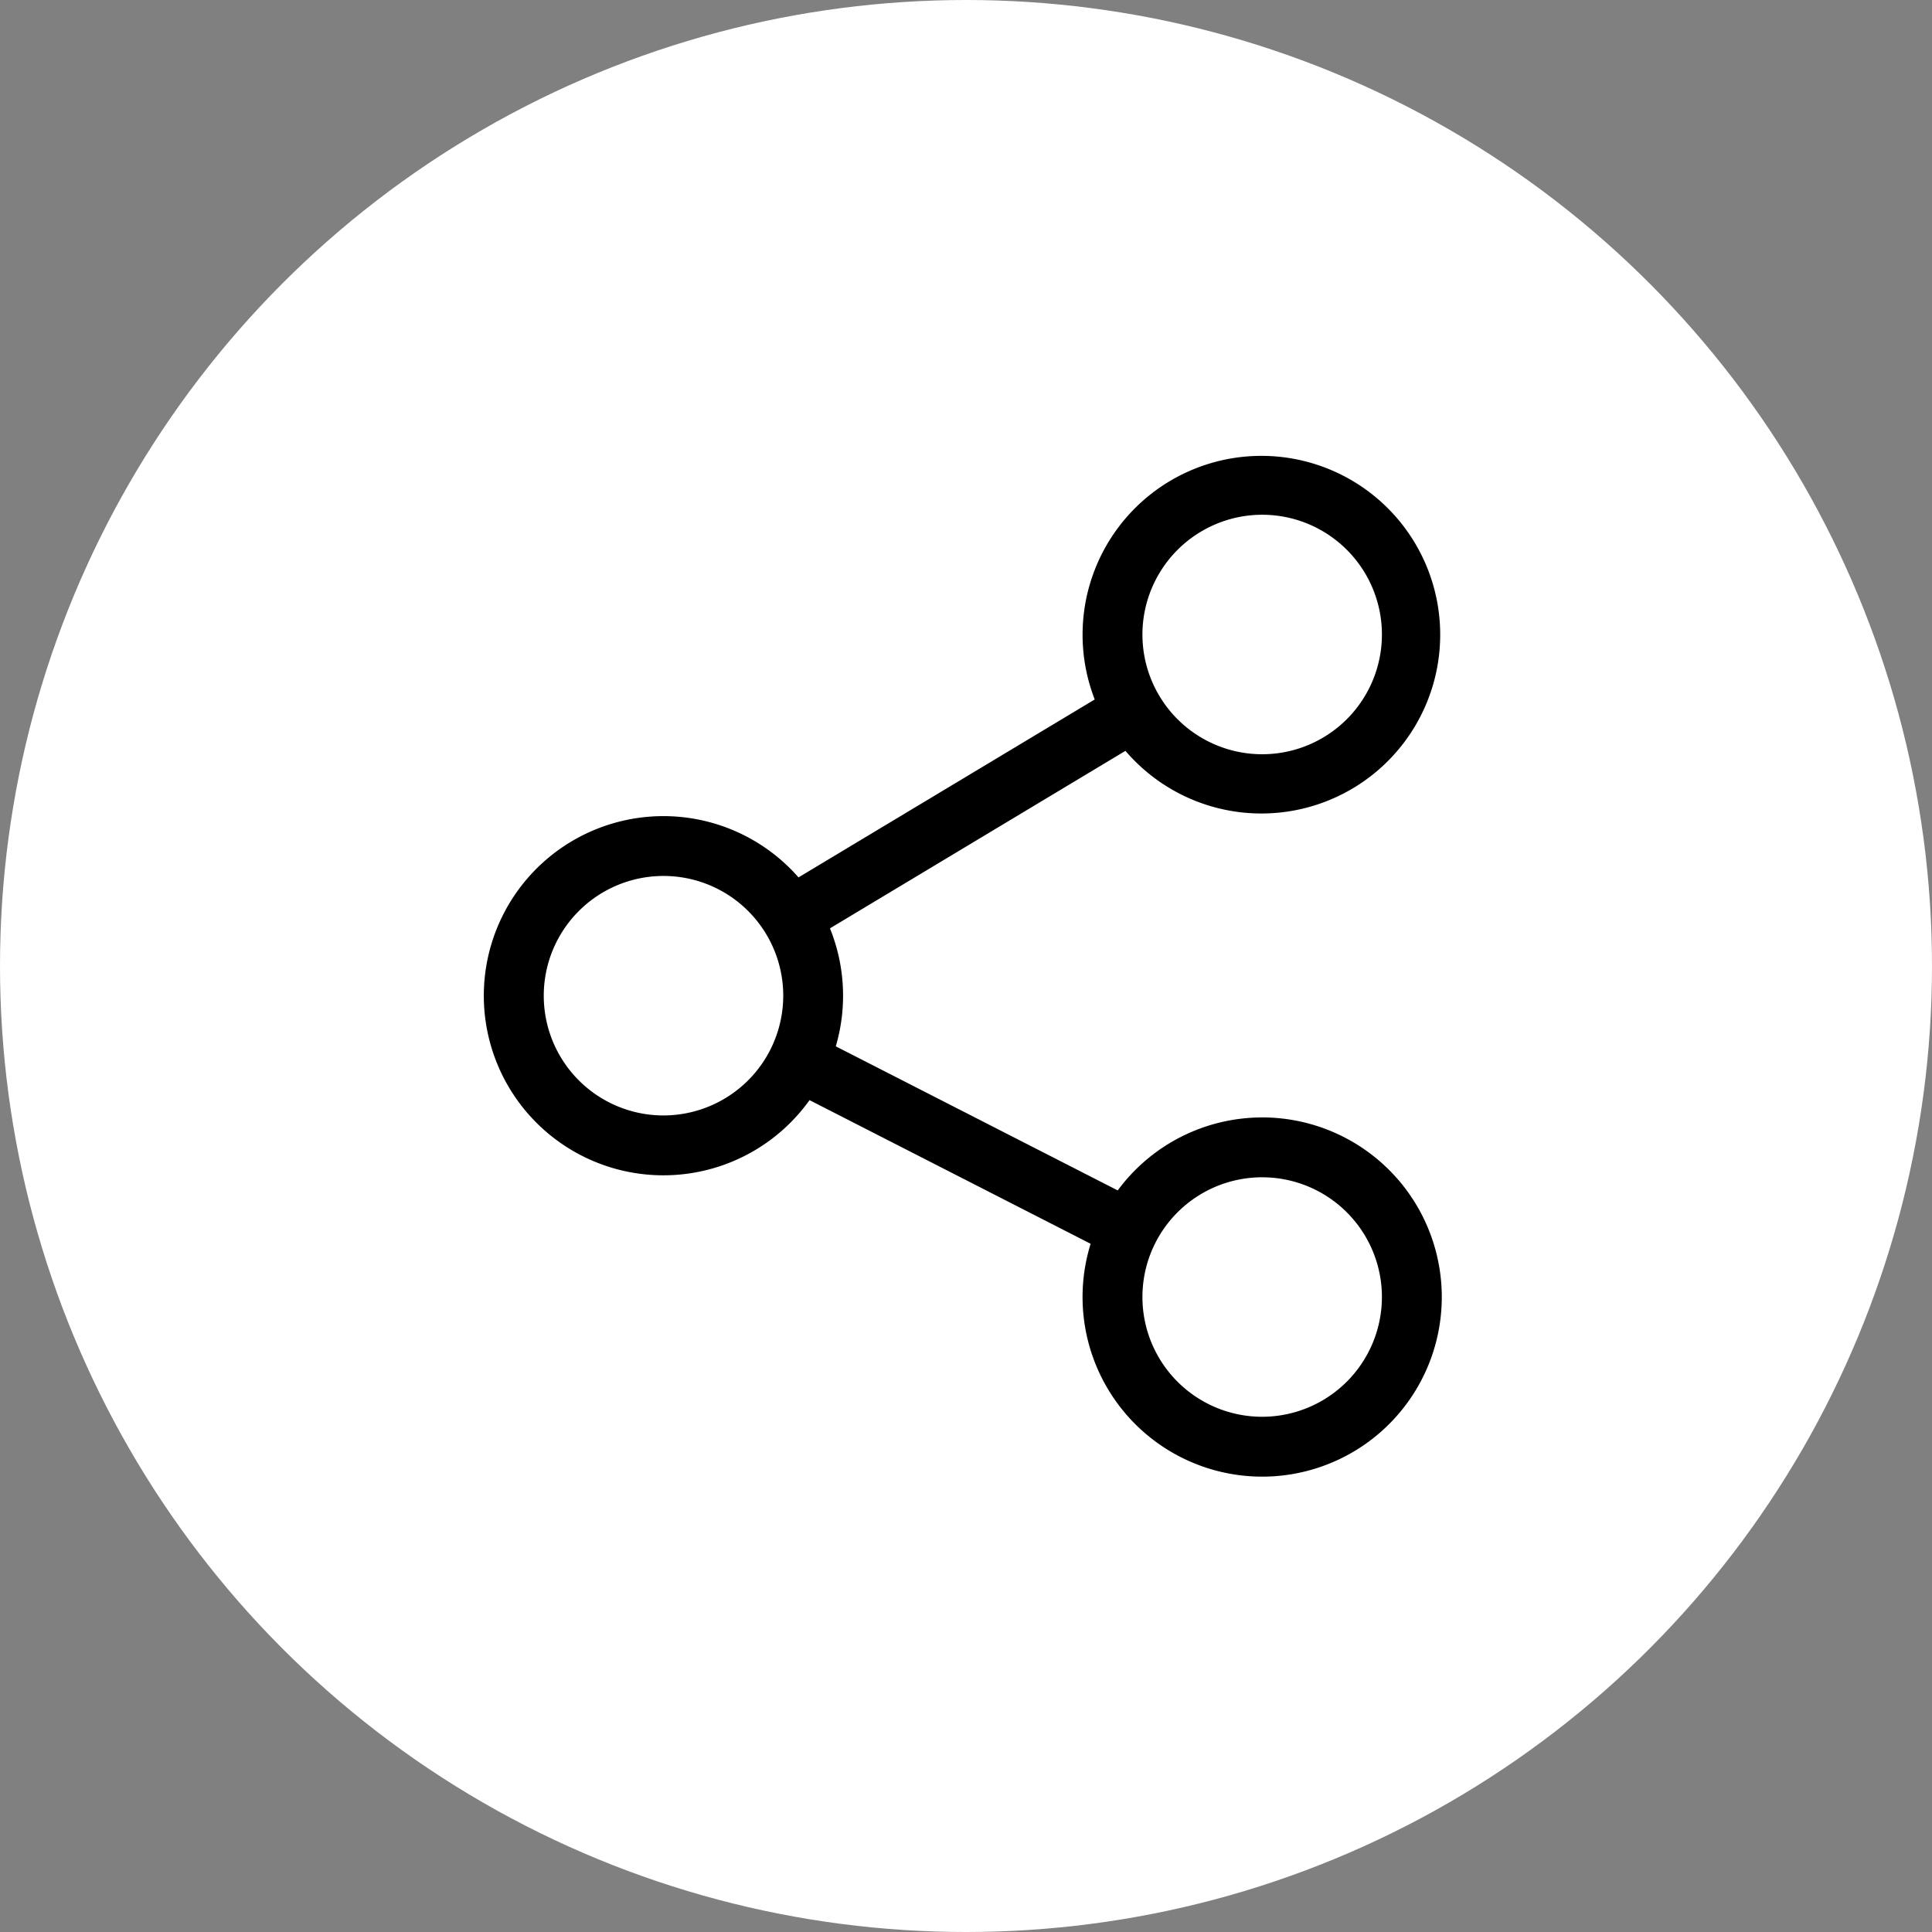
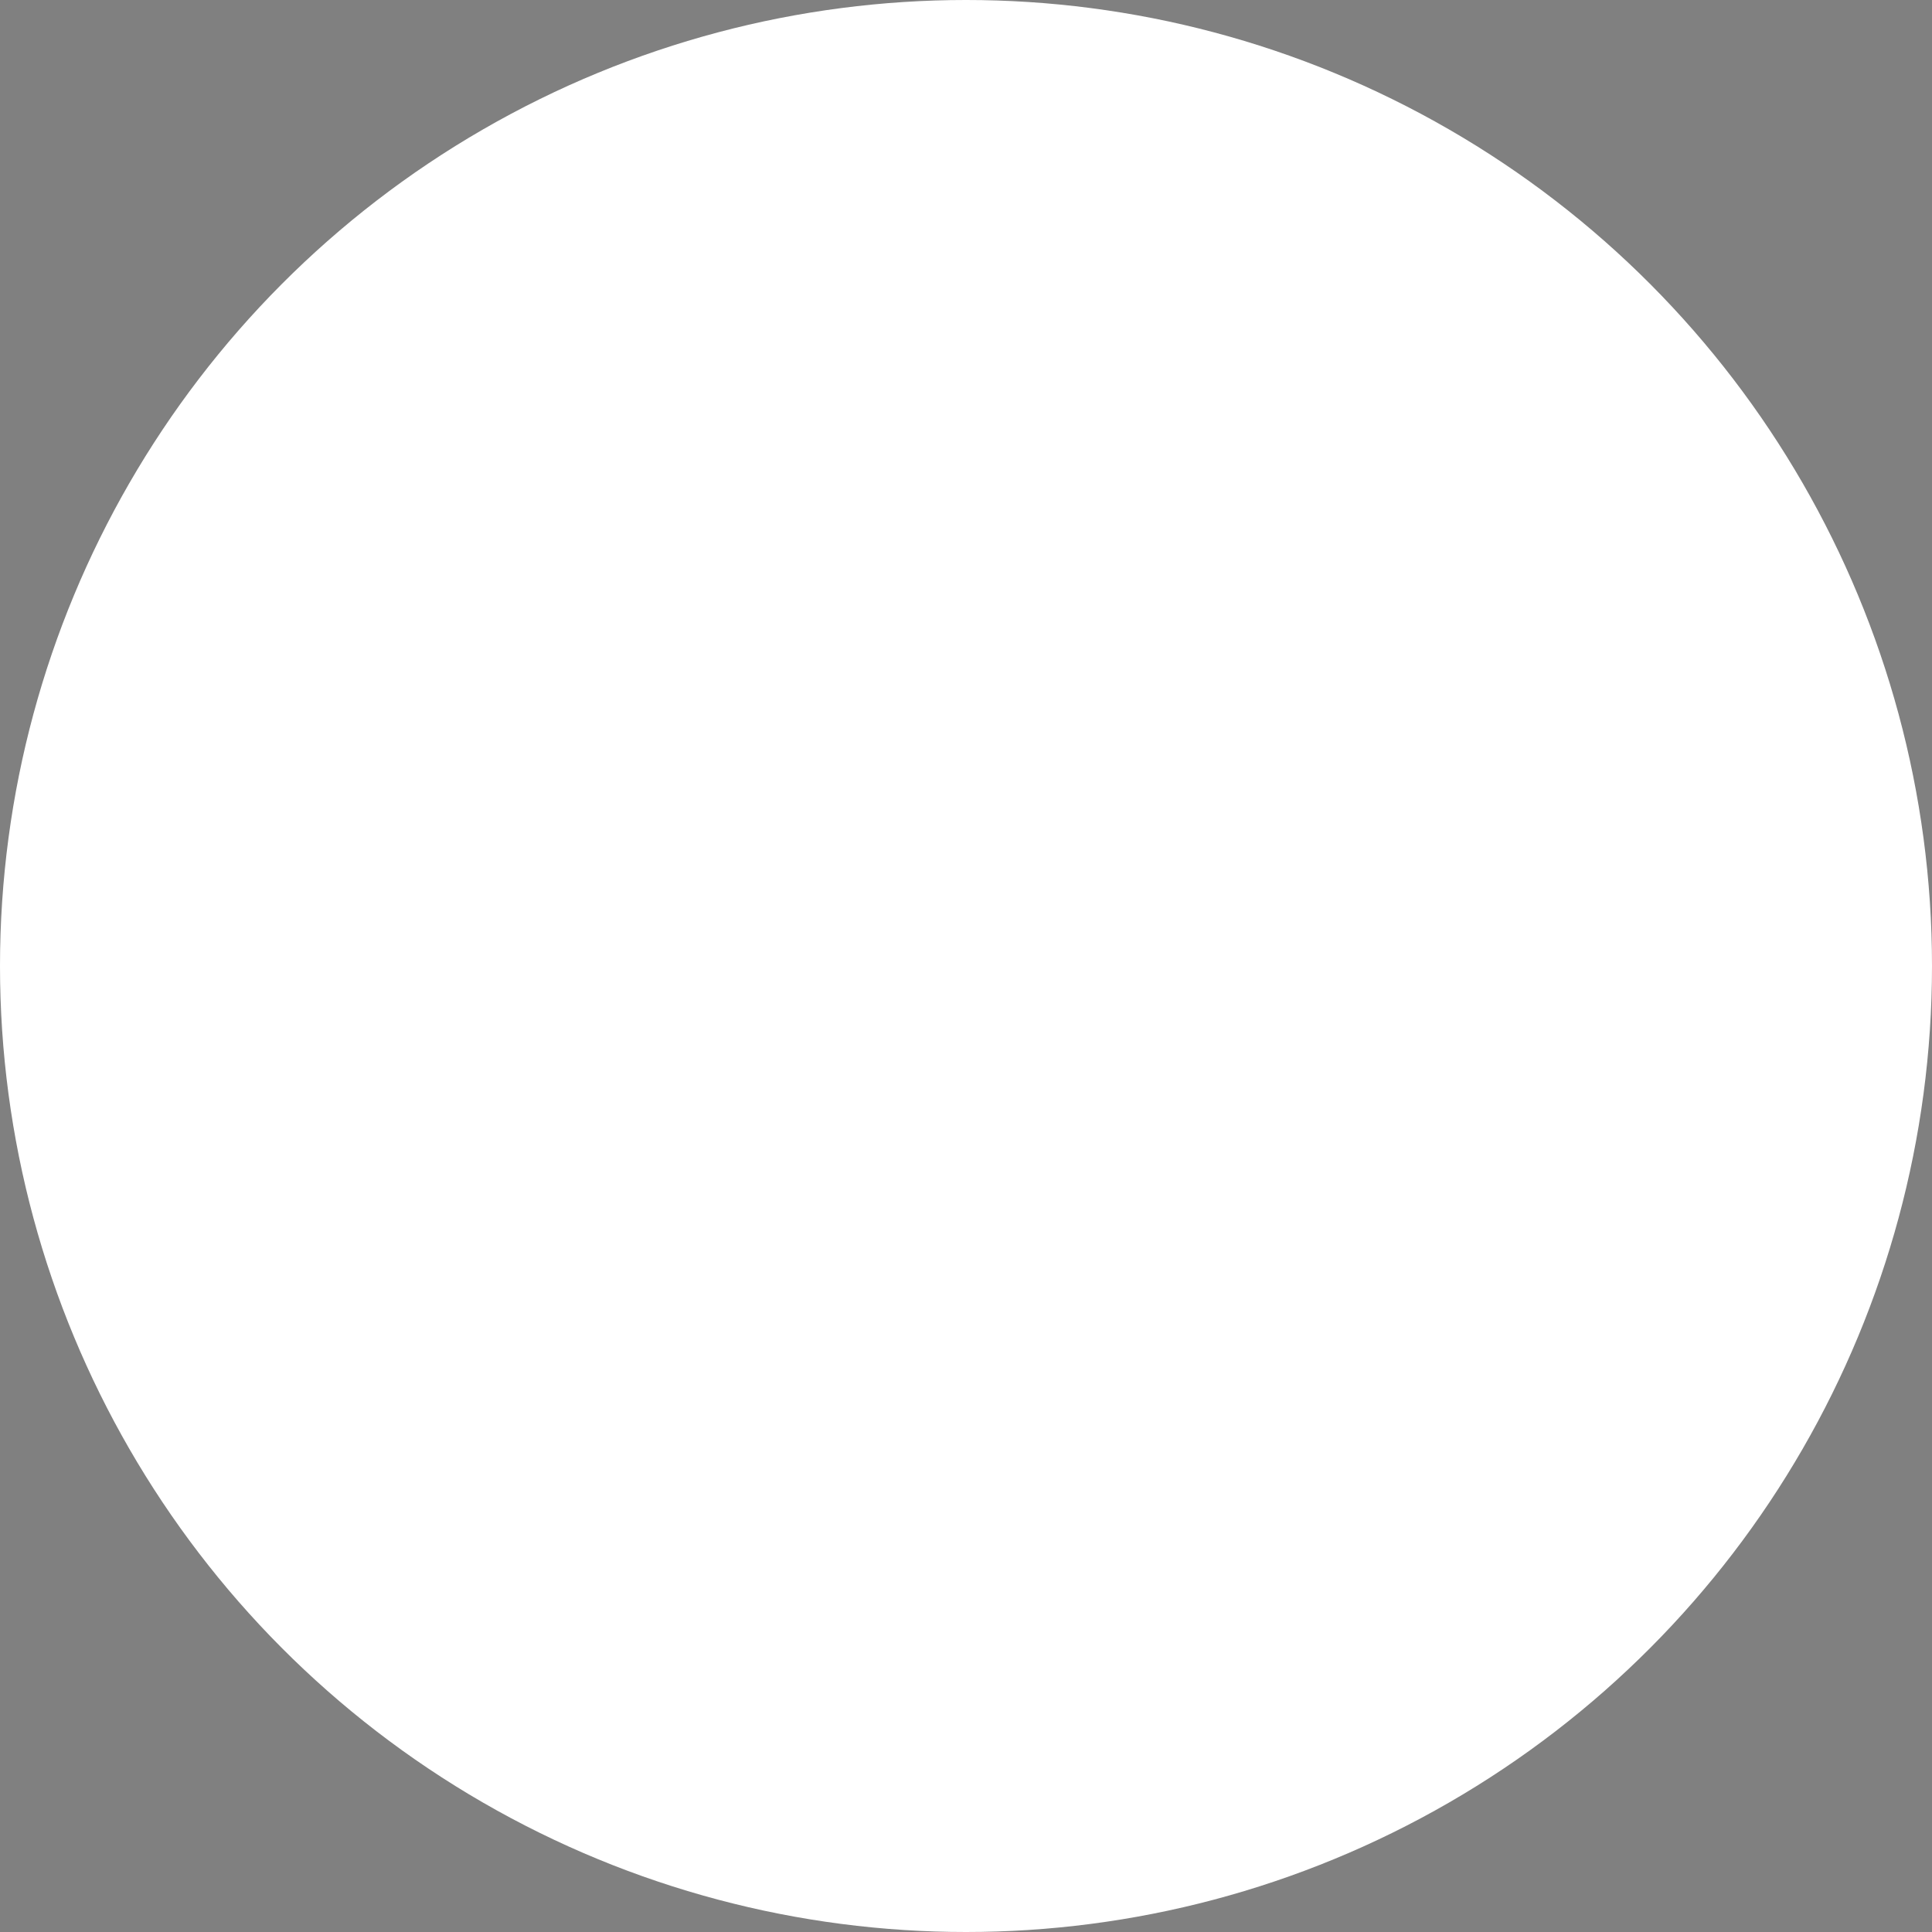
<svg xmlns="http://www.w3.org/2000/svg" width="94" height="94" viewBox="0 0 94 94">
  <rect x="0" y="0" width="94" height="94" fill="#808080" stroke="none" />
  <g id="Raggruppa_143" data-name="Raggruppa 143" transform="translate(-266 -1717.172)">
    <circle id="Ellisse_8" data-name="Ellisse 8" cx="47" cy="47" r="47" transform="translate(266 1717.172)" fill="#fff" />
    <g id="Raggruppa_141" data-name="Raggruppa 141" transform="translate(289.543 1739.304)">
      <g id="Raggruppa_45" data-name="Raggruppa 45" transform="translate(0)">
-         <path id="Tracciato_2167" data-name="Tracciato 2167" d="M53.867,32.236a8.732,8.732,0,0,0-7.028,3.551l-13.717-7.01a8.739,8.739,0,0,0-.284-5.741L47.215,14.4a8.7,8.7,0,1,0-1.495-2.5L31.308,20.557a8.738,8.738,0,1,0,.536,10.837l13.677,6.989a8.739,8.739,0,1,0,8.347-6.148Zm0-29.323a5.826,5.826,0,1,1-5.826,5.826A5.832,5.832,0,0,1,53.867,2.913ZM24.739,32.139a5.826,5.826,0,1,1,5.826-5.826A5.832,5.832,0,0,1,24.739,32.139ZM53.867,46.8a5.826,5.826,0,1,1,5.826-5.826A5.832,5.832,0,0,1,53.867,46.8Z" transform="translate(-16)" />
-       </g>
+         </g>
    </g>
  </g>
</svg>